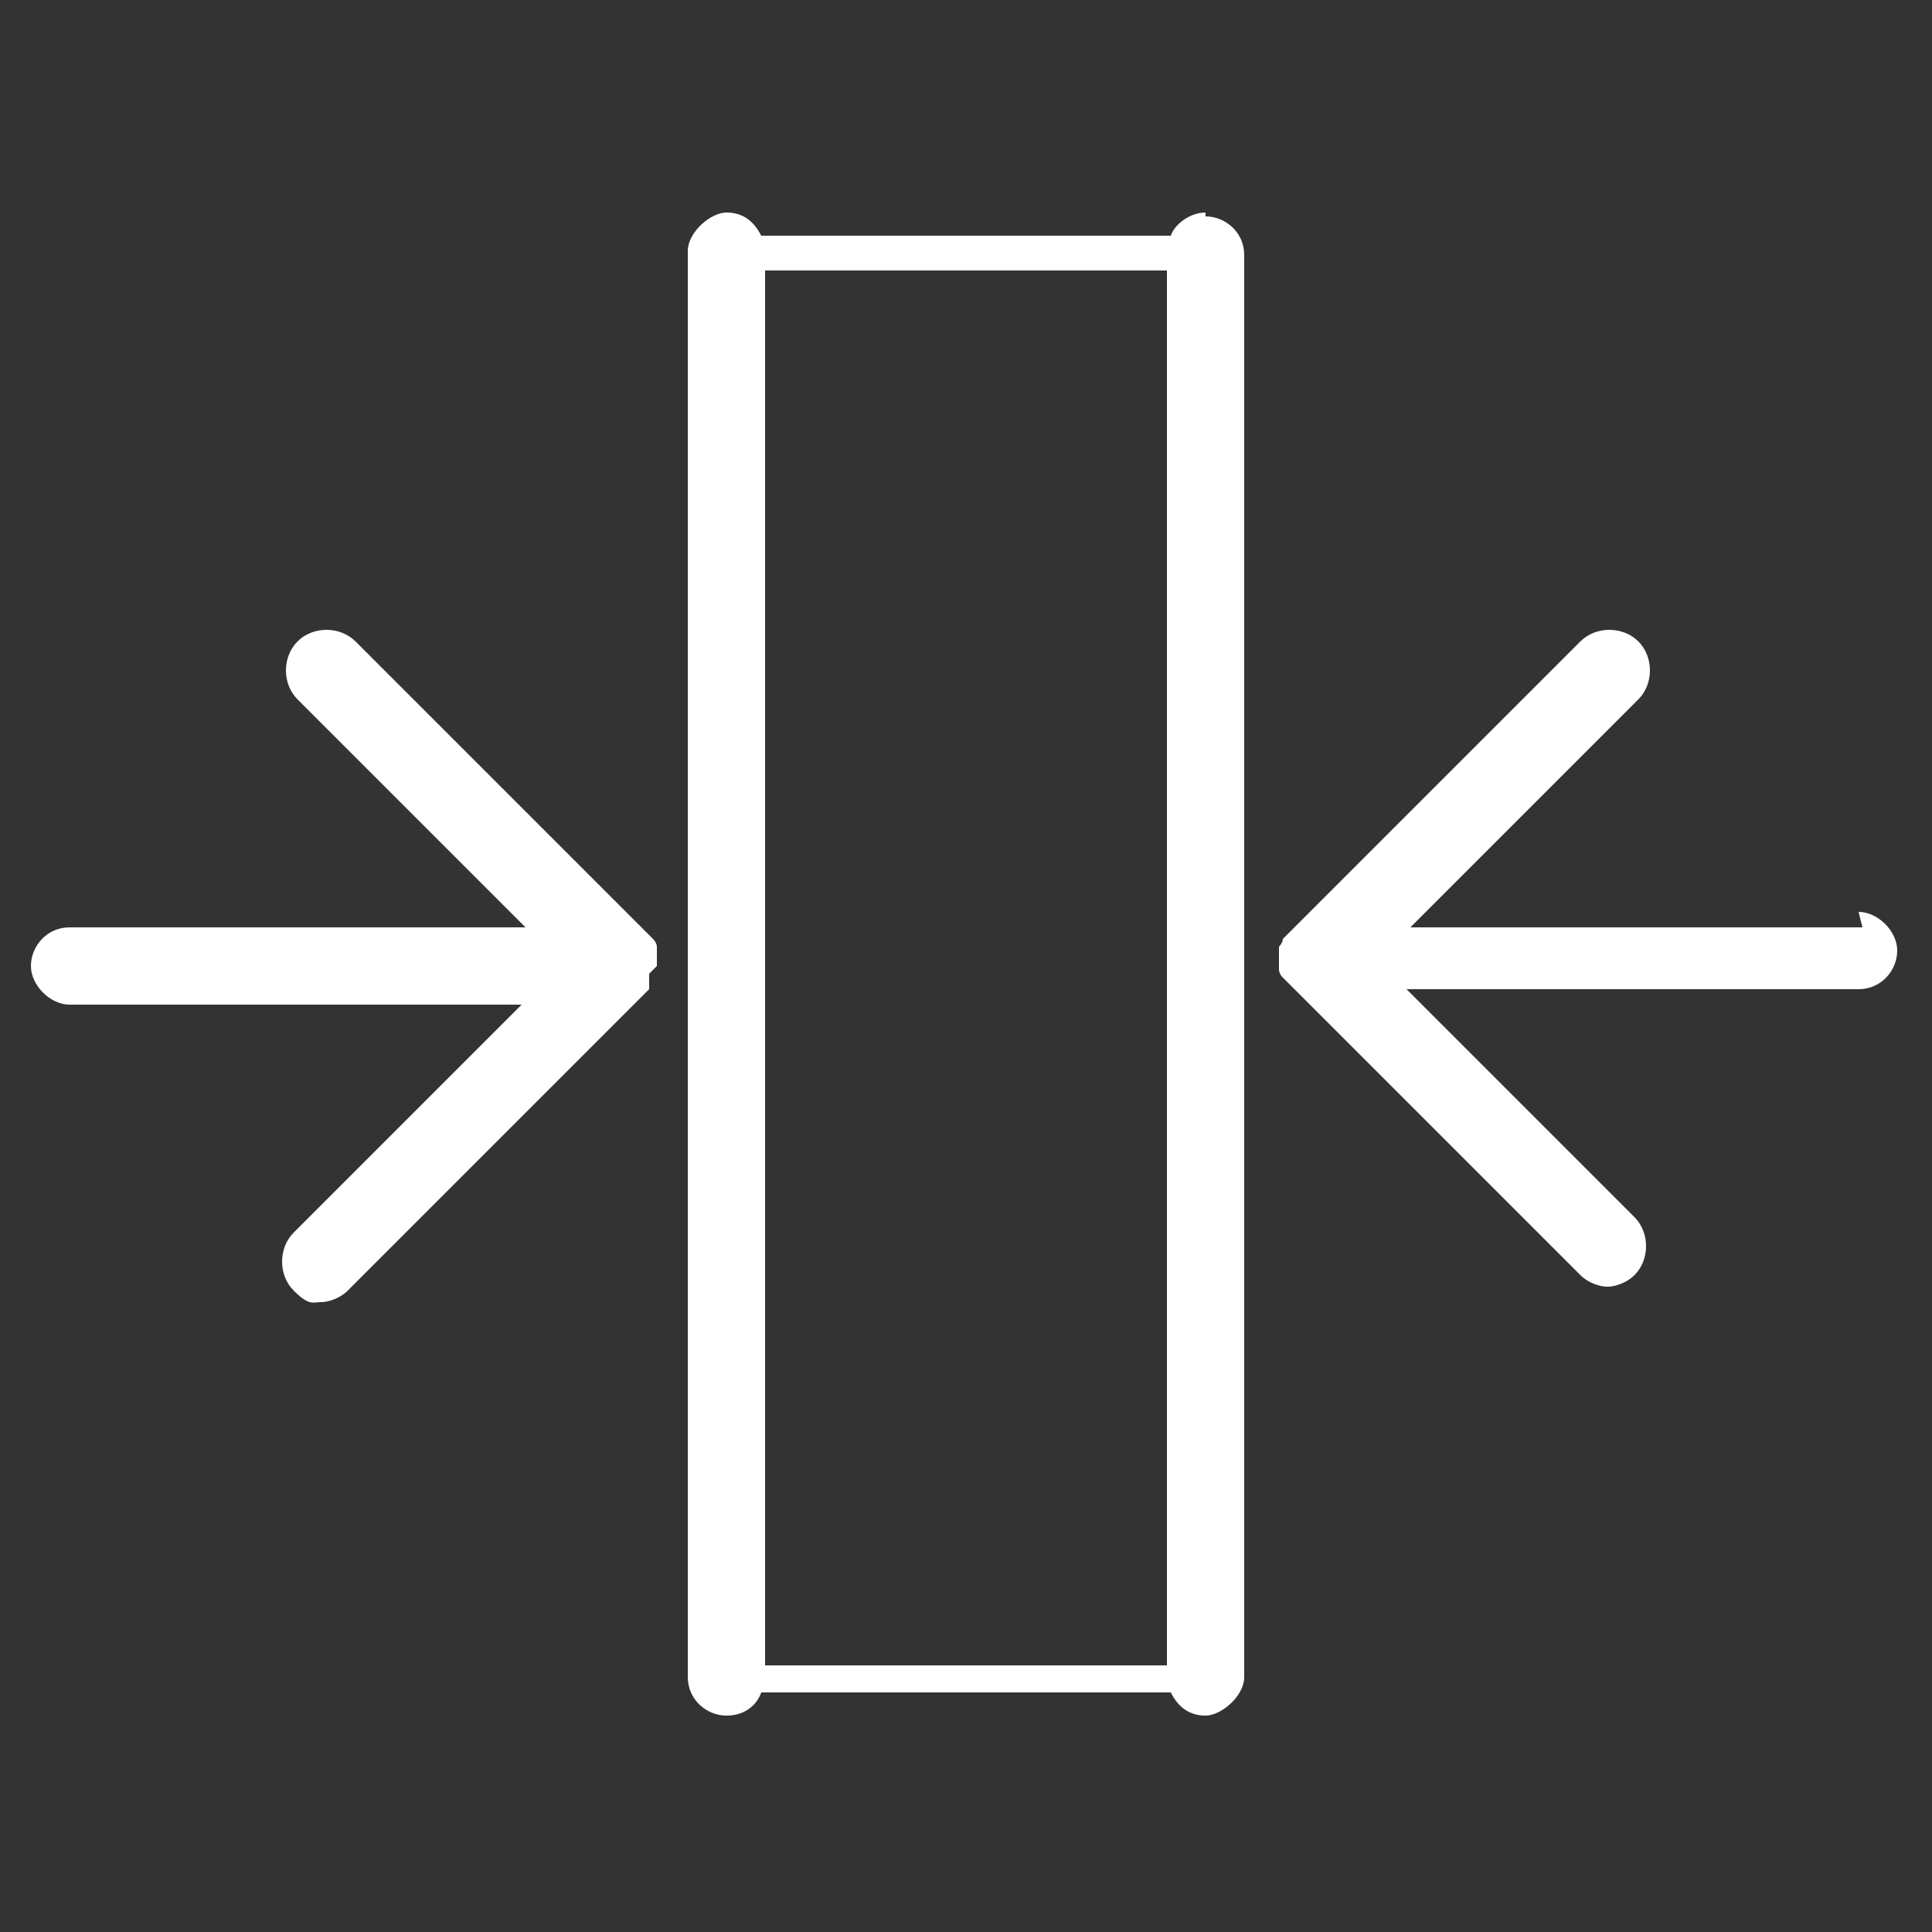
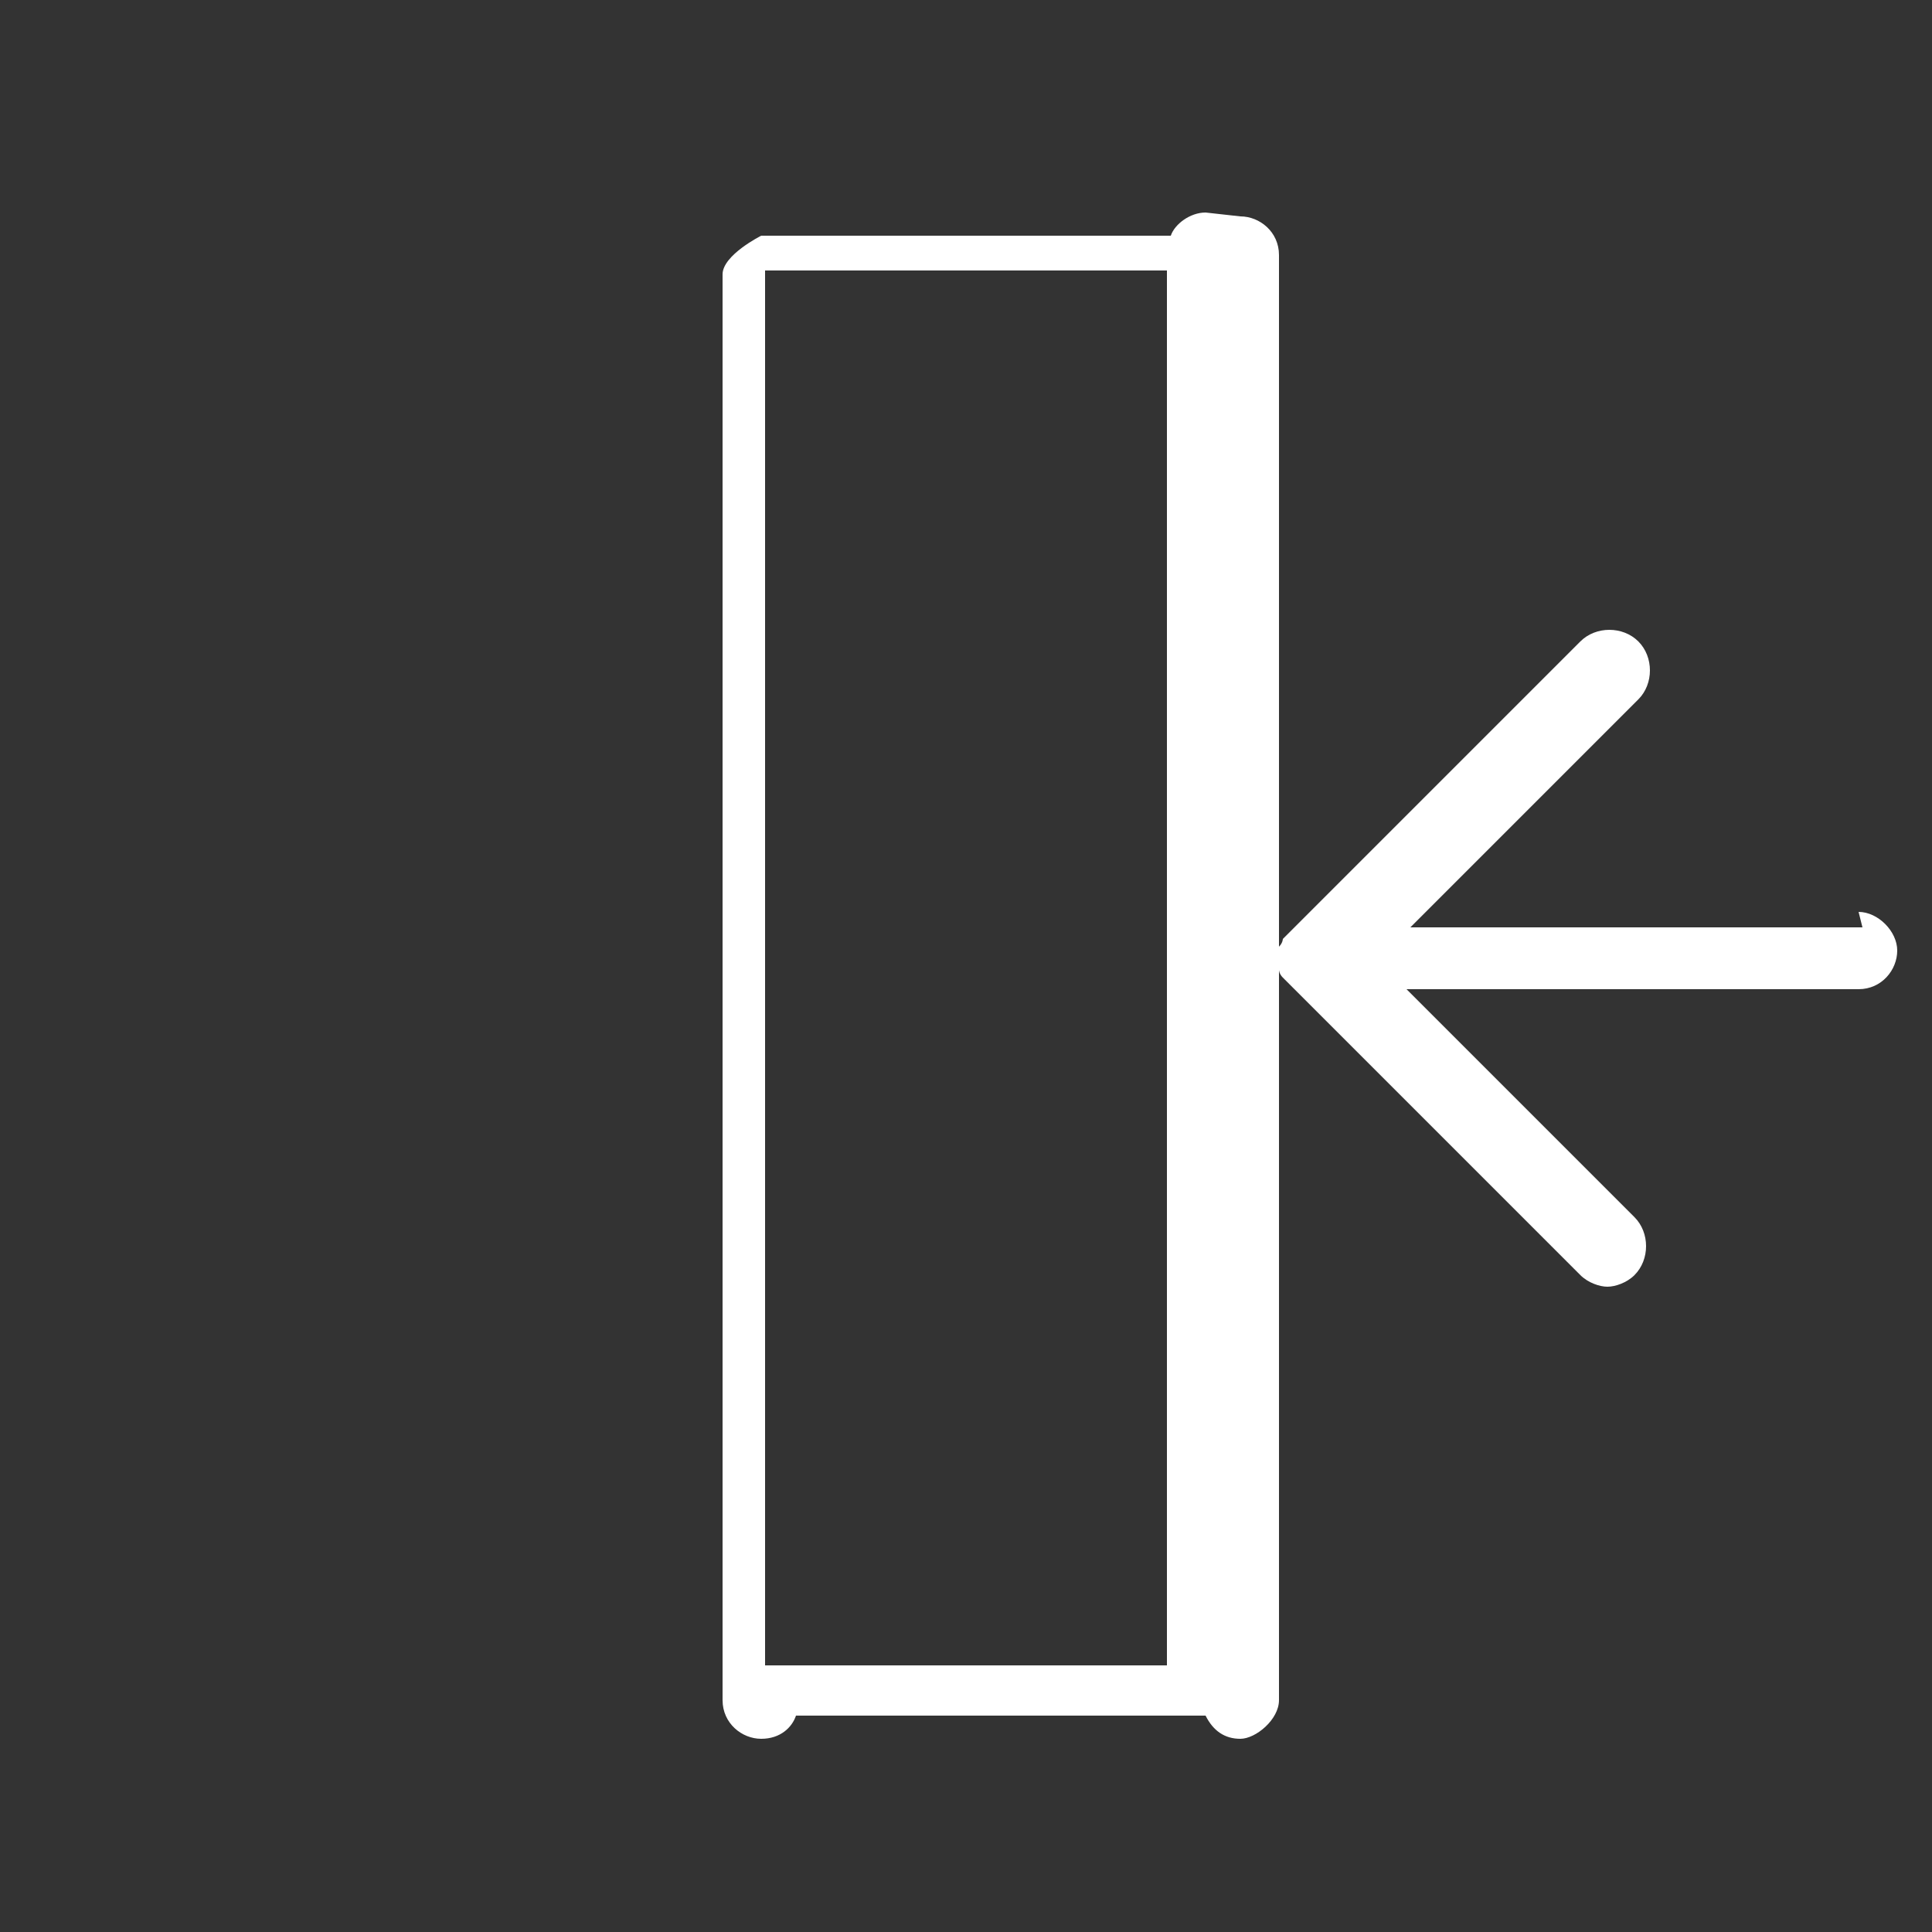
<svg xmlns="http://www.w3.org/2000/svg" id="Calque_1" version="1.1" viewBox="0 0 50 50">
  <rect x="0" y="0" width="50" height="50" fill="#333333" stroke="none" />
  <defs>
    <style>
      .st0 {
        fill: #fff;
      }
    </style>
  </defs>
-   <path class="st0" d="M17,25c0,0,0-.1,0-.2,0,0,0,0,0-.1,0,0,0,0,0,0,0,0,0-.1,0-.2,0,0,0,0,0,0,0,0,0-.1-.1-.2l-7.7-7.7c-.4-.4-1.1-.4-1.5,0-.4.4-.4,1.1,0,1.5l5.9,5.9H1.8c-.6,0-1,.5-1,1s.5,1,1,1h11.7l-5.9,5.9c-.4.4-.4,1.1,0,1.5s.5.3.7.3.5-.1.7-.3l7.7-7.7s0,0,0,0c0,0,0,0,.1-.1,0,0,0,0,0,0,0,0,0,0,0-.1,0,0,0,0,0,0,0,0,0,0,0-.1,0,0,0-.1,0-.2h0s0,0,0,0Z" />
-   <path class="st0" d="M31.2,5.5c-.4,0-.8.3-.9.6h-10.6c-.2-.4-.5-.6-.9-.6s-1,.5-1,1v36.9c0,.6.5,1,1,1s.8-.3.9-.6h10.6c.2.4.5.6.9.6s1-.5,1-1V6.6c0-.6-.5-1-1-1ZM19.8,7h10.4v36.1h-10.4V7Z" />
+   <path class="st0" d="M31.2,5.5c-.4,0-.8.3-.9.6h-10.6s-1,.5-1,1v36.9c0,.6.5,1,1,1s.8-.3.9-.6h10.6c.2.4.5.6.9.6s1-.5,1-1V6.6c0-.6-.5-1-1-1ZM19.8,7h10.4v36.1h-10.4V7Z" />
  <path class="st0" d="M48.2,24h-11.7l5.9-5.9c.4-.4.4-1.1,0-1.5s-1.1-.4-1.5,0l-7.7,7.7s0,.1-.1.2c0,0,0,0,0,0,0,0,0,0,0,.1,0,0,0,0,0,0,0,0,0,0,0,0,0,0,0,.1,0,.2,0,0,0,0,0,0s0,0,0,0c0,0,0,.1,0,.2,0,0,0,0,0,0,0,0,0,0,0,0,0,0,0,0,0,.1,0,0,0,0,0,0,0,0,0,.1.1.2l7.7,7.7c.2.2.5.3.7.3s.5-.1.7-.3c.4-.4.4-1.1,0-1.5l-5.9-5.9h11.7c.6,0,1-.5,1-1s-.5-1-1-1Z" />
</svg>